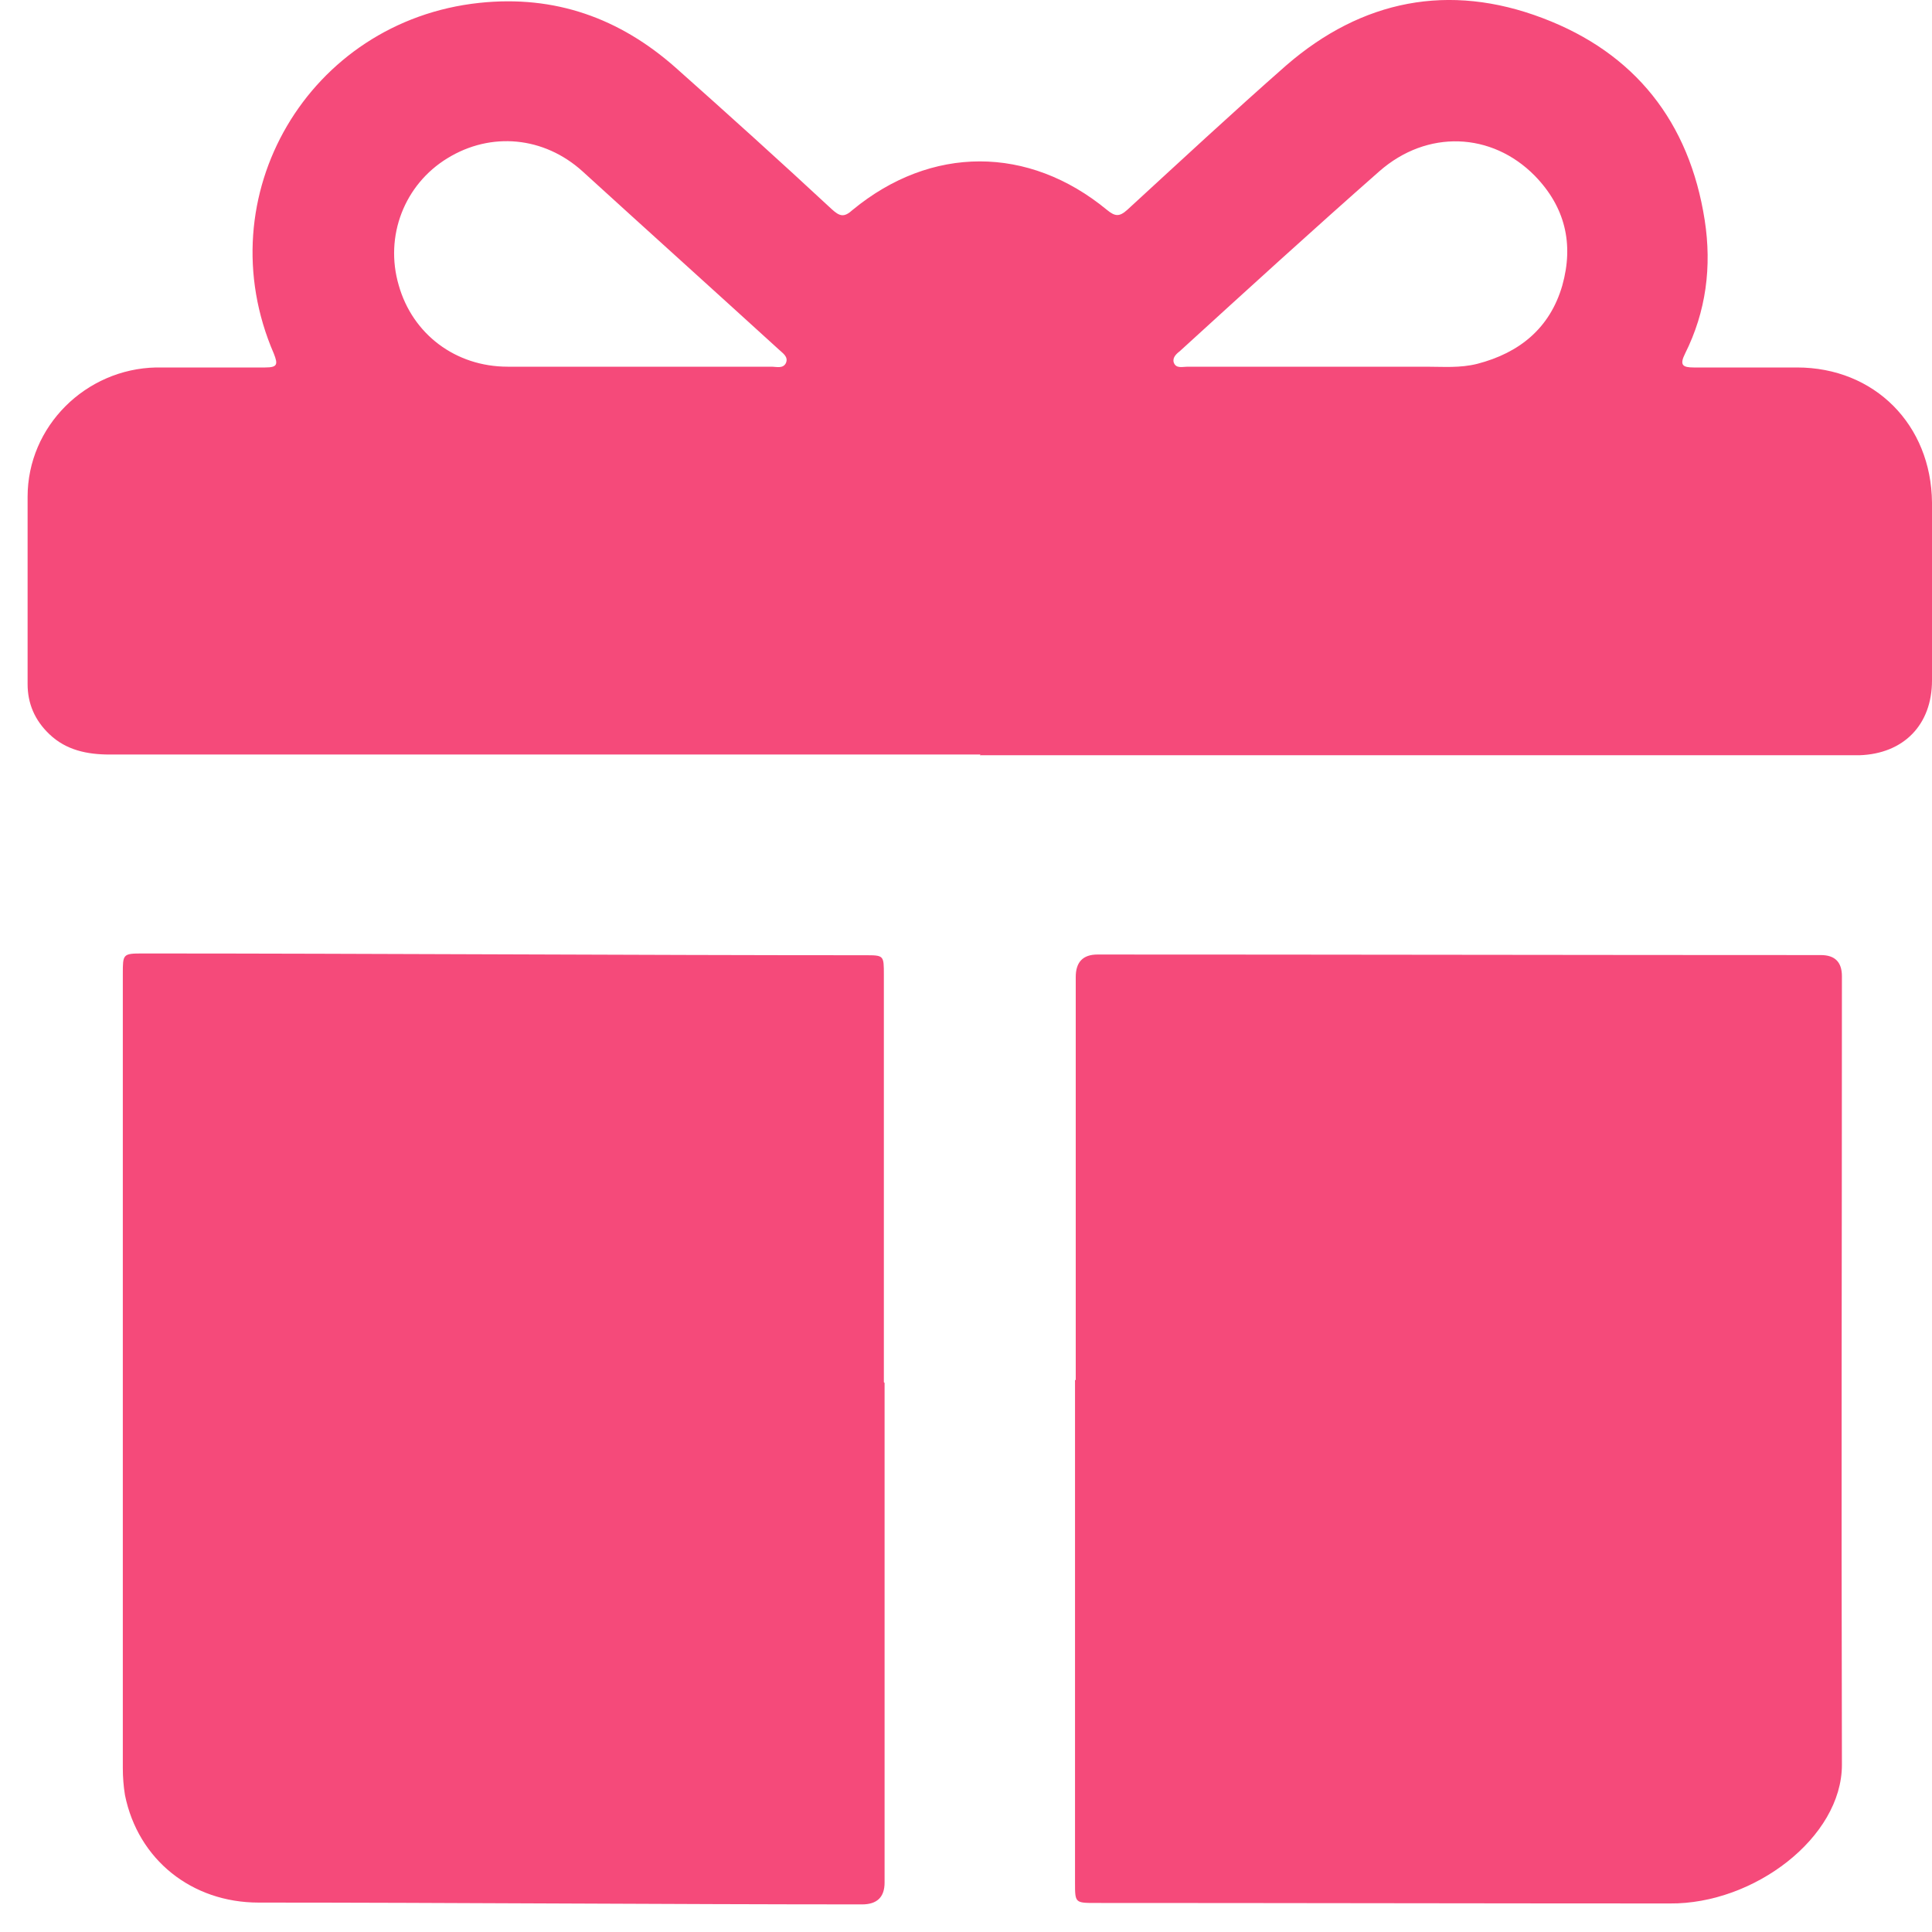
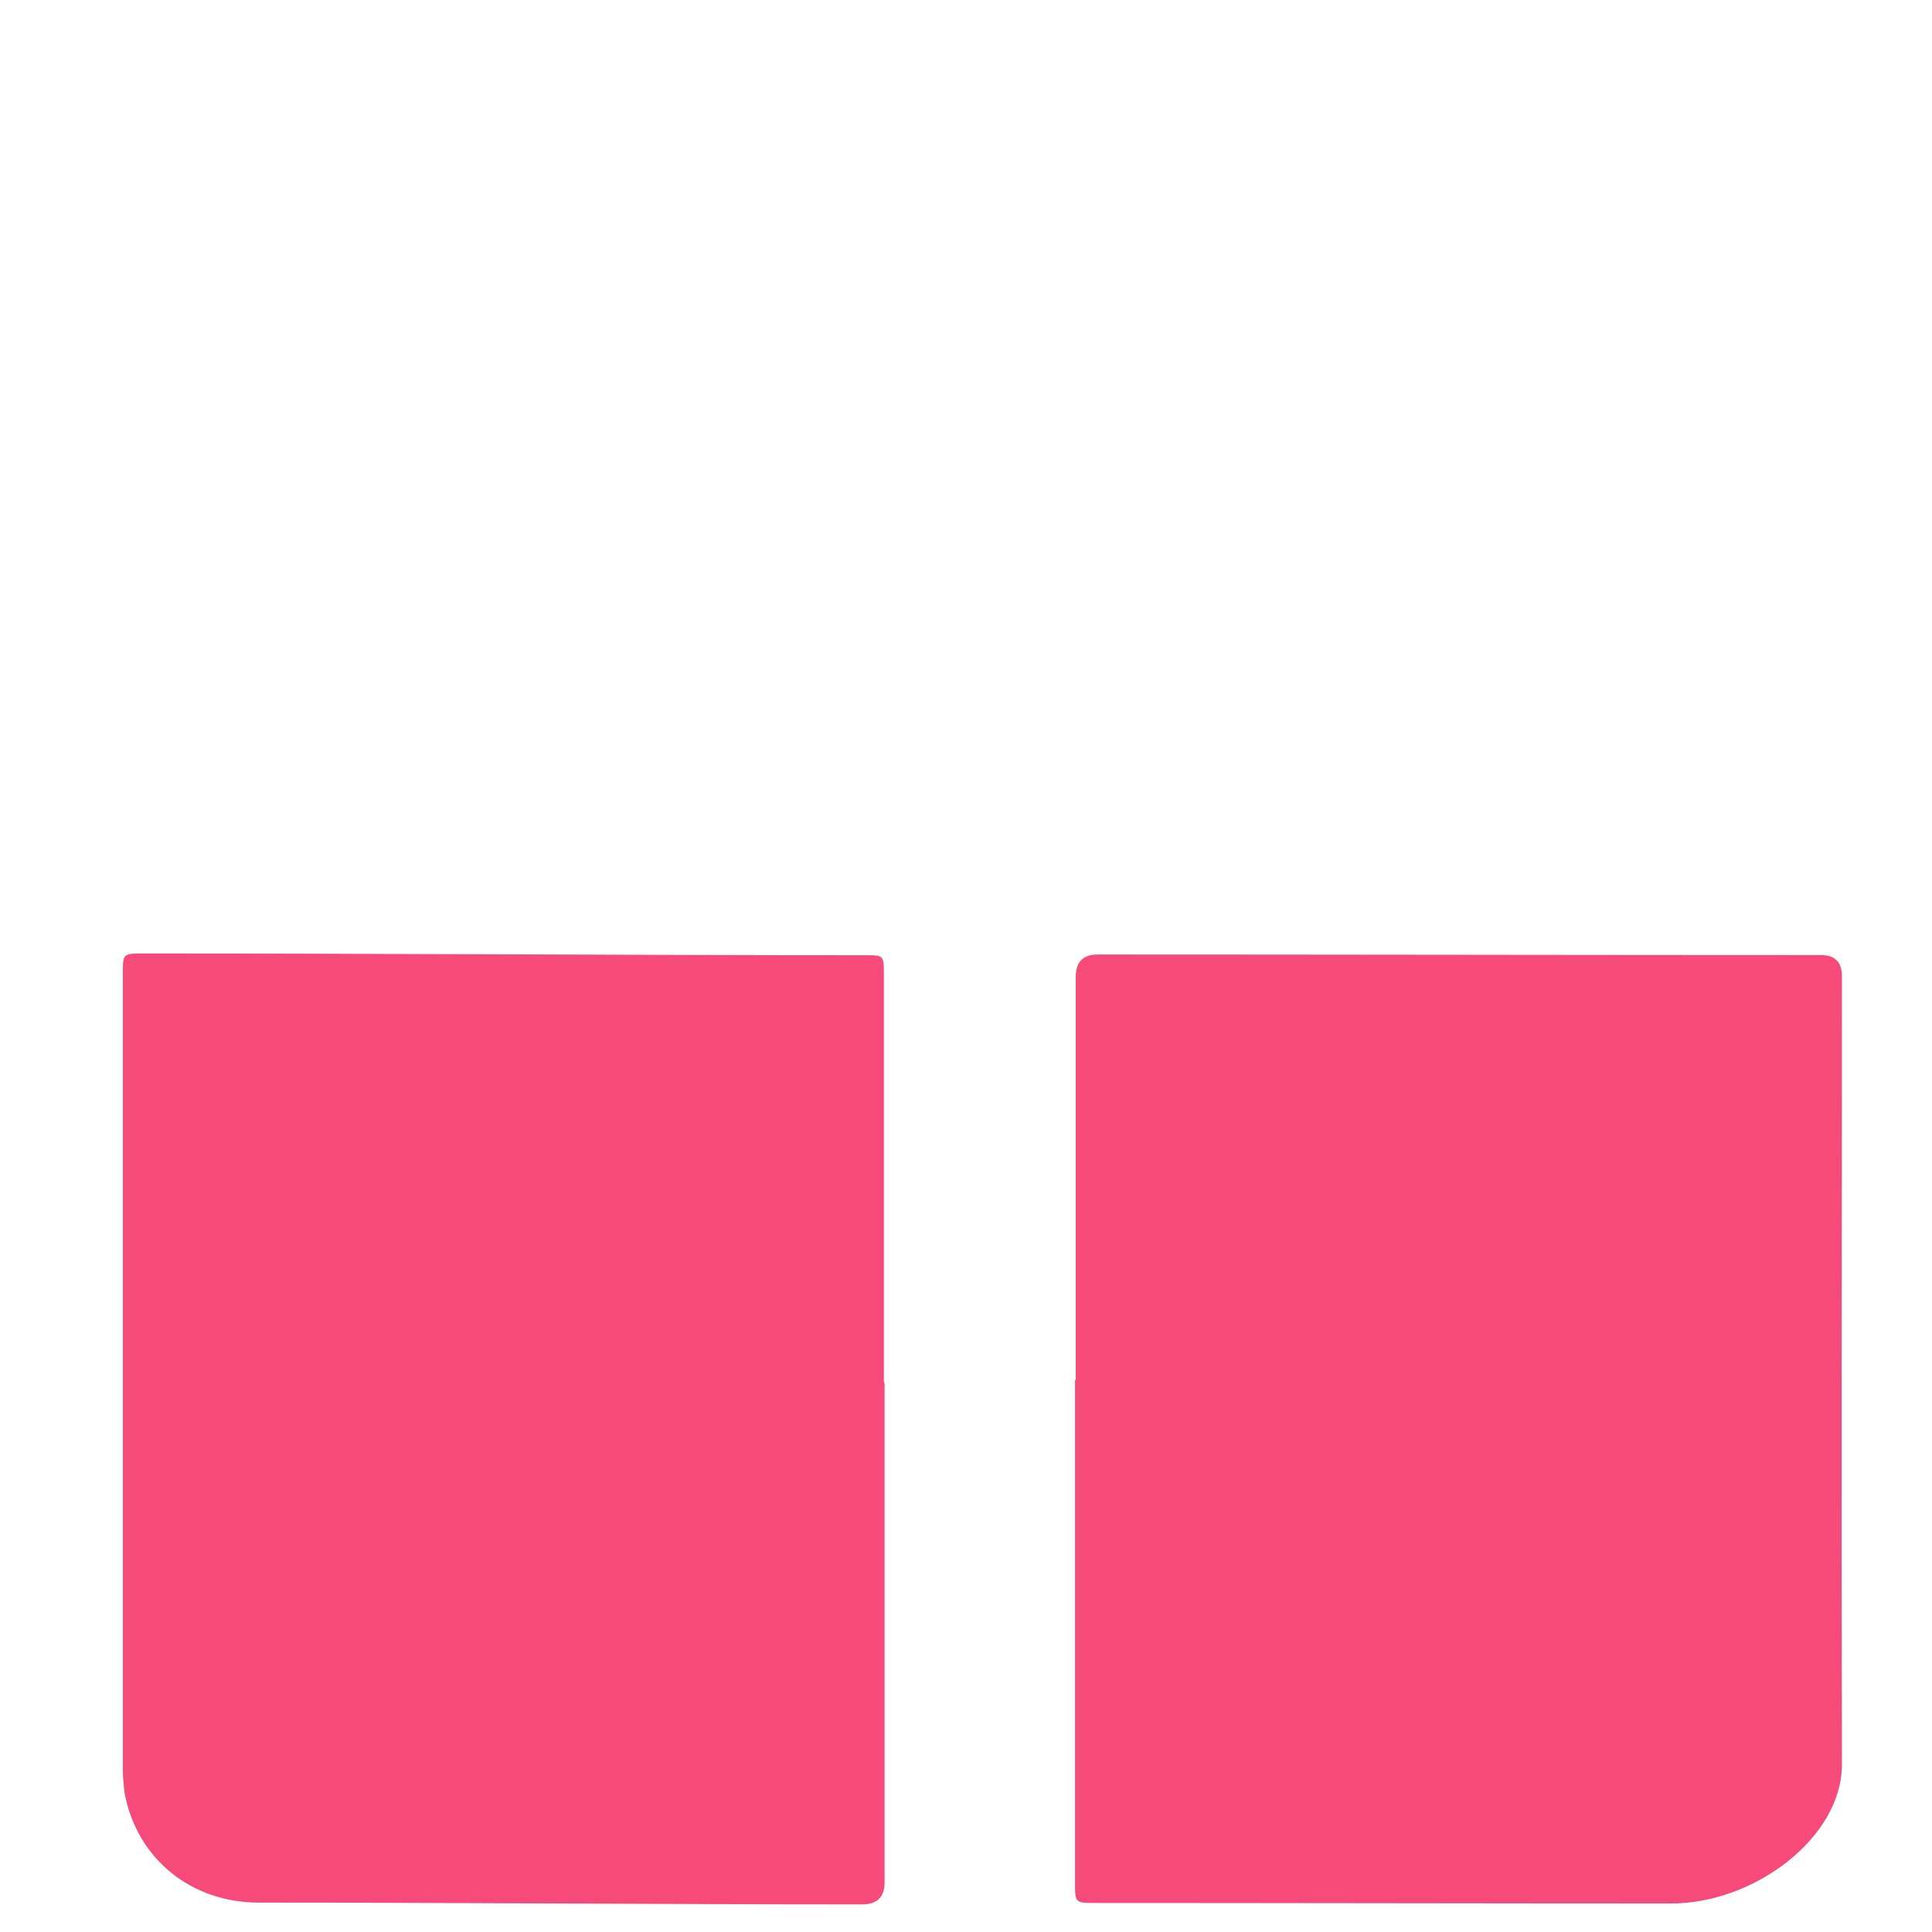
<svg xmlns="http://www.w3.org/2000/svg" width="35" height="35" viewBox="0 0 35 35" fill="none">
-   <path d="M17.763 13.669C12.5 13.669 7.25 13.669 1.987 13.669C1.579 13.669 1.197 13.59 0.895 13.301C0.632 13.051 0.5 12.748 0.5 12.393C0.5 11.262 0.5 10.13 0.5 8.999C0.5 7.722 1.553 6.683 2.829 6.657C3.487 6.657 4.145 6.657 4.803 6.657C5.026 6.657 5.039 6.604 4.961 6.407C3.724 3.552 5.592 0.381 8.684 0.052C10.053 -0.093 11.224 0.328 12.237 1.223C13.184 2.065 14.132 2.92 15.066 3.788C15.21 3.92 15.29 3.946 15.447 3.802C16.868 2.631 18.632 2.631 20.053 3.802C20.197 3.92 20.276 3.933 20.421 3.802C21.382 2.92 22.329 2.039 23.303 1.183C24.671 -0.001 26.25 -0.317 27.947 0.328C29.618 0.96 30.605 2.21 30.882 3.986C31.013 4.828 30.908 5.644 30.526 6.407C30.421 6.617 30.487 6.657 30.684 6.657C31.303 6.657 31.934 6.657 32.553 6.657C33.961 6.657 34.987 7.696 35 9.104C35 10.183 35 11.248 35 12.327C35 13.13 34.487 13.656 33.684 13.682C33.579 13.682 33.474 13.682 33.368 13.682C28.158 13.682 22.947 13.682 17.75 13.682L17.763 13.669ZM11.513 6.643C12.329 6.643 13.158 6.643 13.974 6.643C14.066 6.643 14.184 6.683 14.237 6.578C14.29 6.459 14.171 6.393 14.105 6.328C12.921 5.249 11.737 4.183 10.553 3.104C9.855 2.473 8.895 2.381 8.105 2.867C7.329 3.341 6.961 4.275 7.224 5.17C7.474 6.051 8.25 6.643 9.197 6.643C9.974 6.643 10.75 6.643 11.526 6.643H11.513ZM23.934 6.643C24.566 6.643 25.197 6.643 25.829 6.643C26.145 6.643 26.448 6.67 26.763 6.591C27.526 6.393 28.079 5.946 28.303 5.17C28.513 4.42 28.355 3.749 27.803 3.183C27.026 2.394 25.855 2.341 24.987 3.104C23.776 4.17 22.579 5.262 21.382 6.354C21.316 6.407 21.237 6.472 21.263 6.565C21.303 6.683 21.421 6.643 21.513 6.643C22.316 6.643 23.118 6.643 23.921 6.643H23.934Z" fill="#F54A7A" />
  <path d="M16.025 25.053C16.025 28.066 16.025 31.092 16.025 34.105C16.025 34.368 15.889 34.5 15.617 34.5C12.248 34.5 8.04 34.467 4.685 34.467C3.475 34.467 2.501 33.691 2.264 32.52C2.238 32.362 2.225 32.191 2.225 32.033C2.225 26.665 2.225 23.009 2.225 17.641C2.225 17.286 2.225 17.273 2.58 17.273C6.659 17.273 11.59 17.305 15.669 17.305C16.012 17.305 16.012 17.305 16.012 17.66C16.012 20.7 16.012 22.014 16.012 25.04L16.025 25.053Z" fill="#F54A7A" />
  <path d="M19.488 25C19.488 21.988 19.488 20.7 19.488 17.7C19.488 17.428 19.619 17.292 19.883 17.292C23.935 17.292 28.934 17.302 32.986 17.302C33.241 17.302 33.368 17.429 33.368 17.684C33.368 23.025 33.355 26.629 33.368 31.971C33.368 33.286 31.776 34.497 30.25 34.483C26.894 34.483 23.212 34.474 19.856 34.474C19.475 34.474 19.475 34.474 19.475 34.105C19.475 31.066 19.475 28.027 19.475 25H19.488Z" fill="#F54A7A" />
</svg>